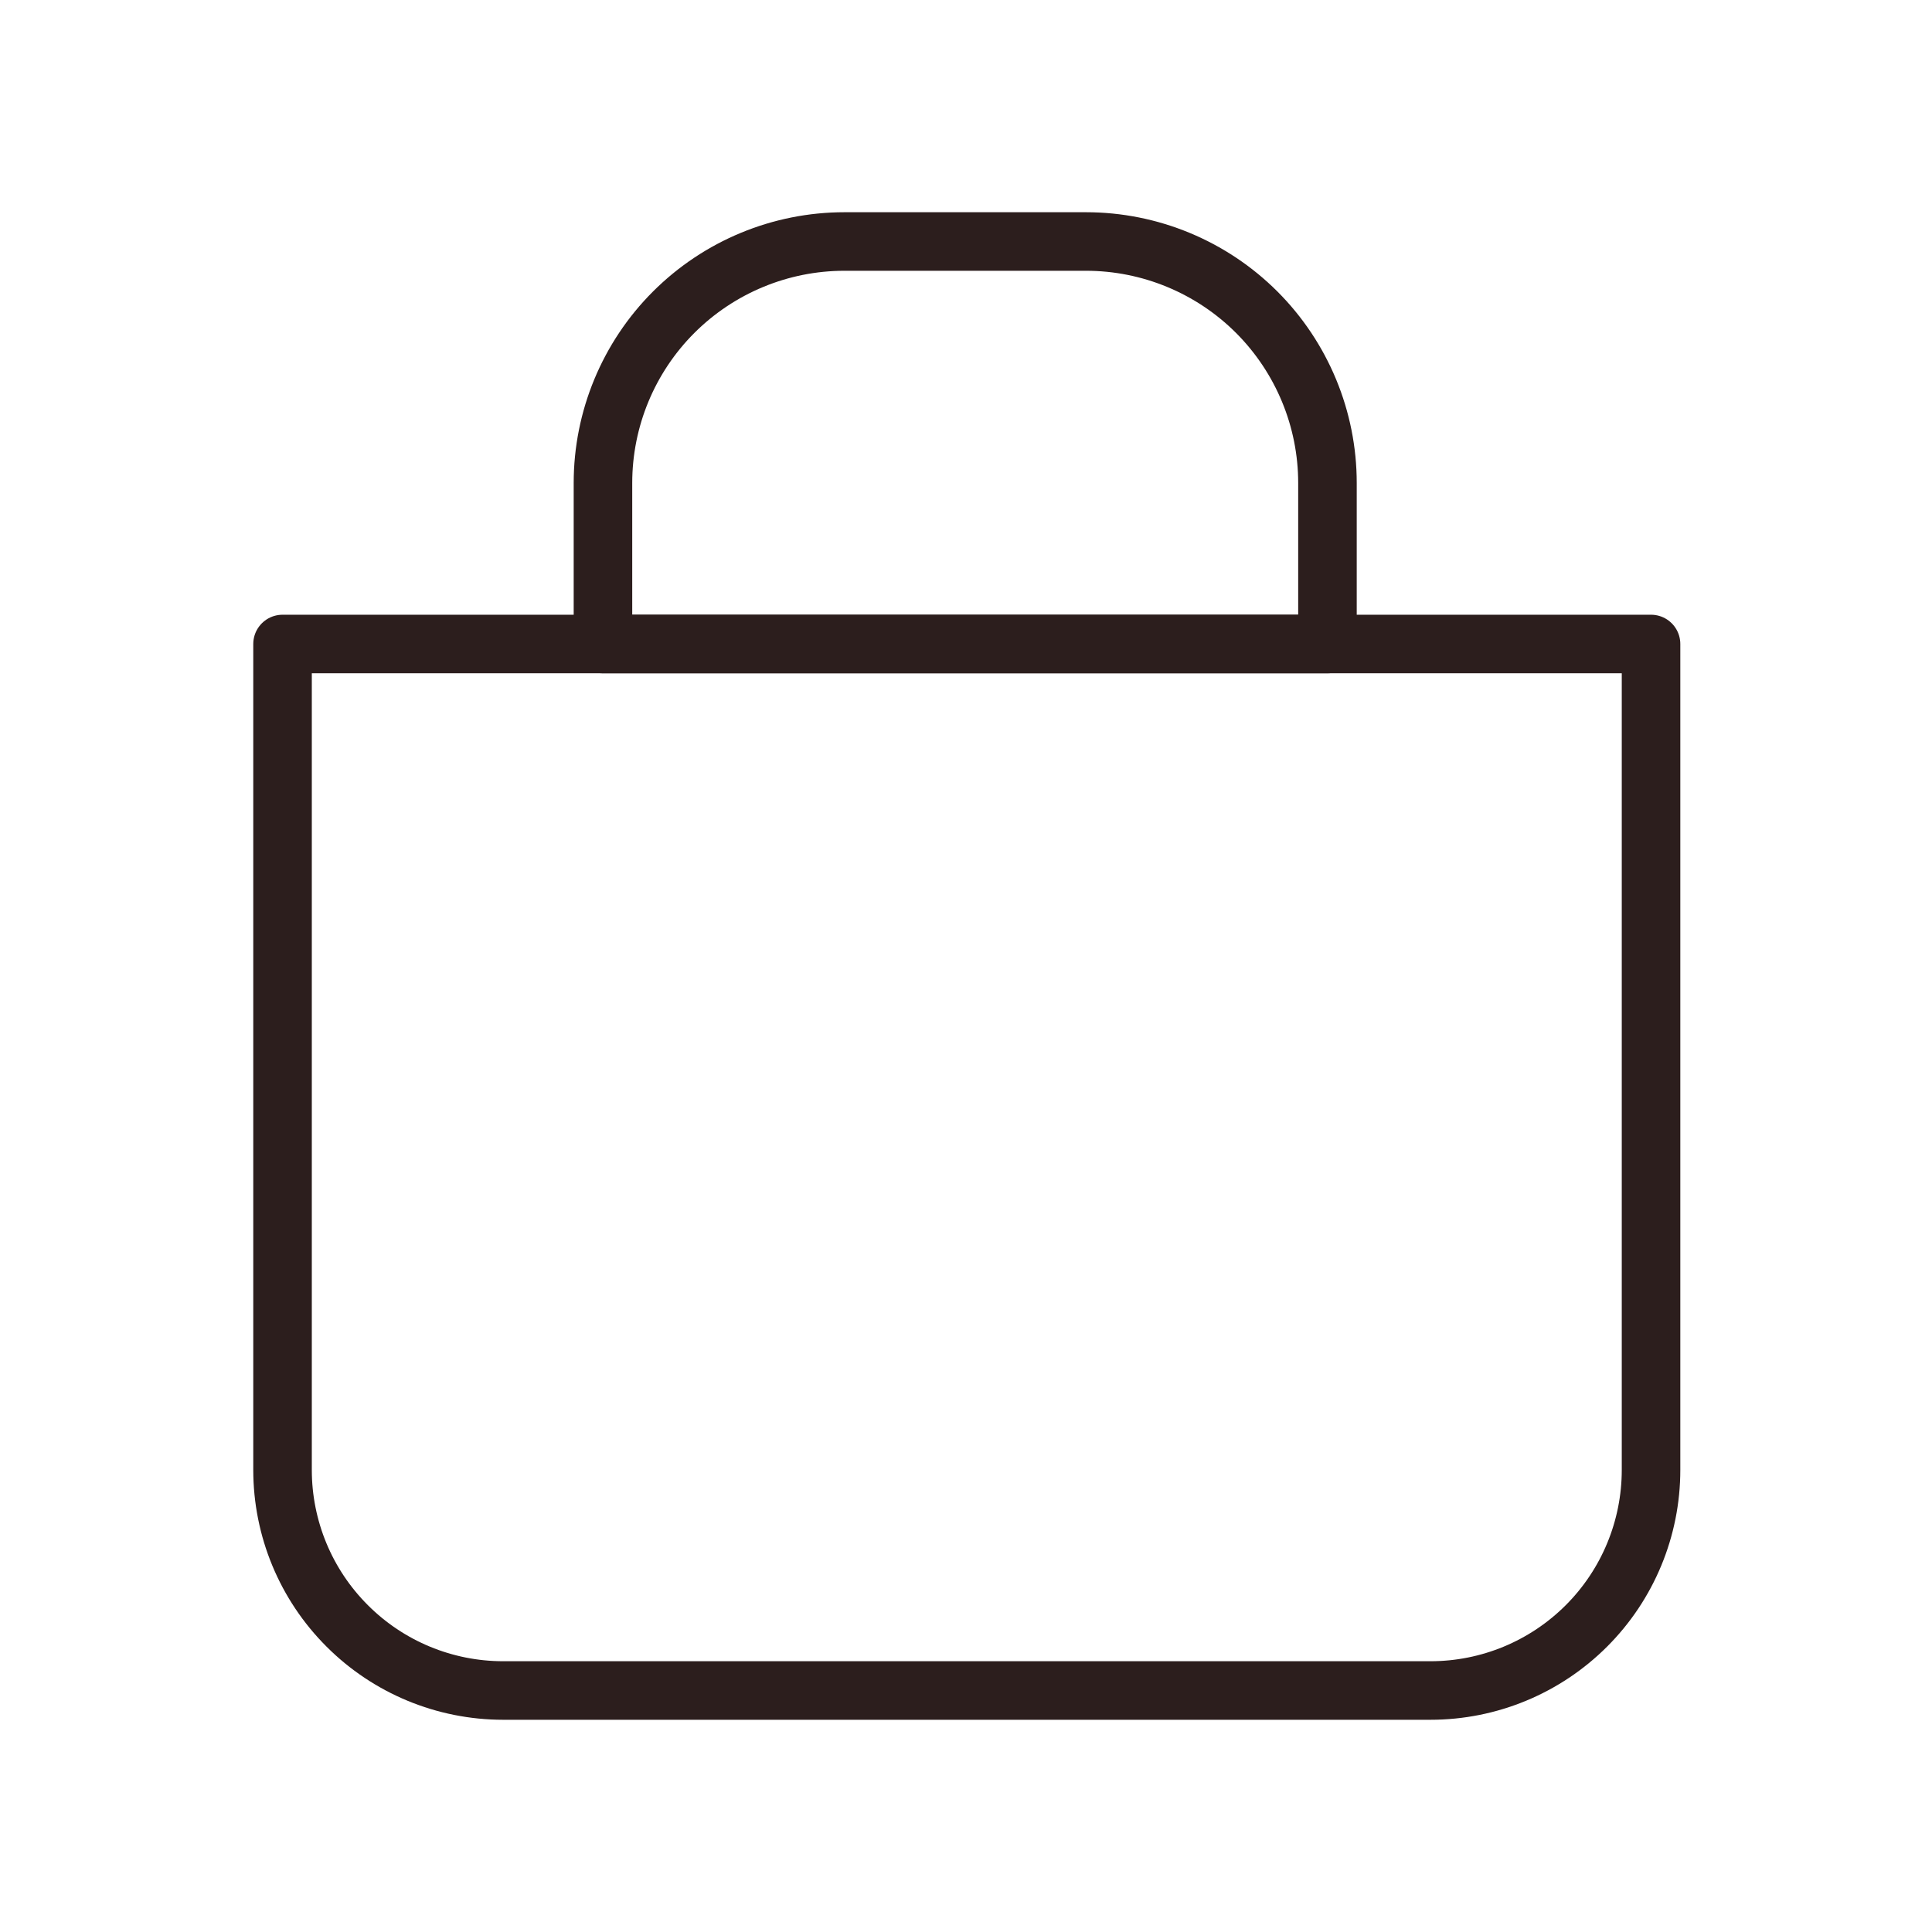
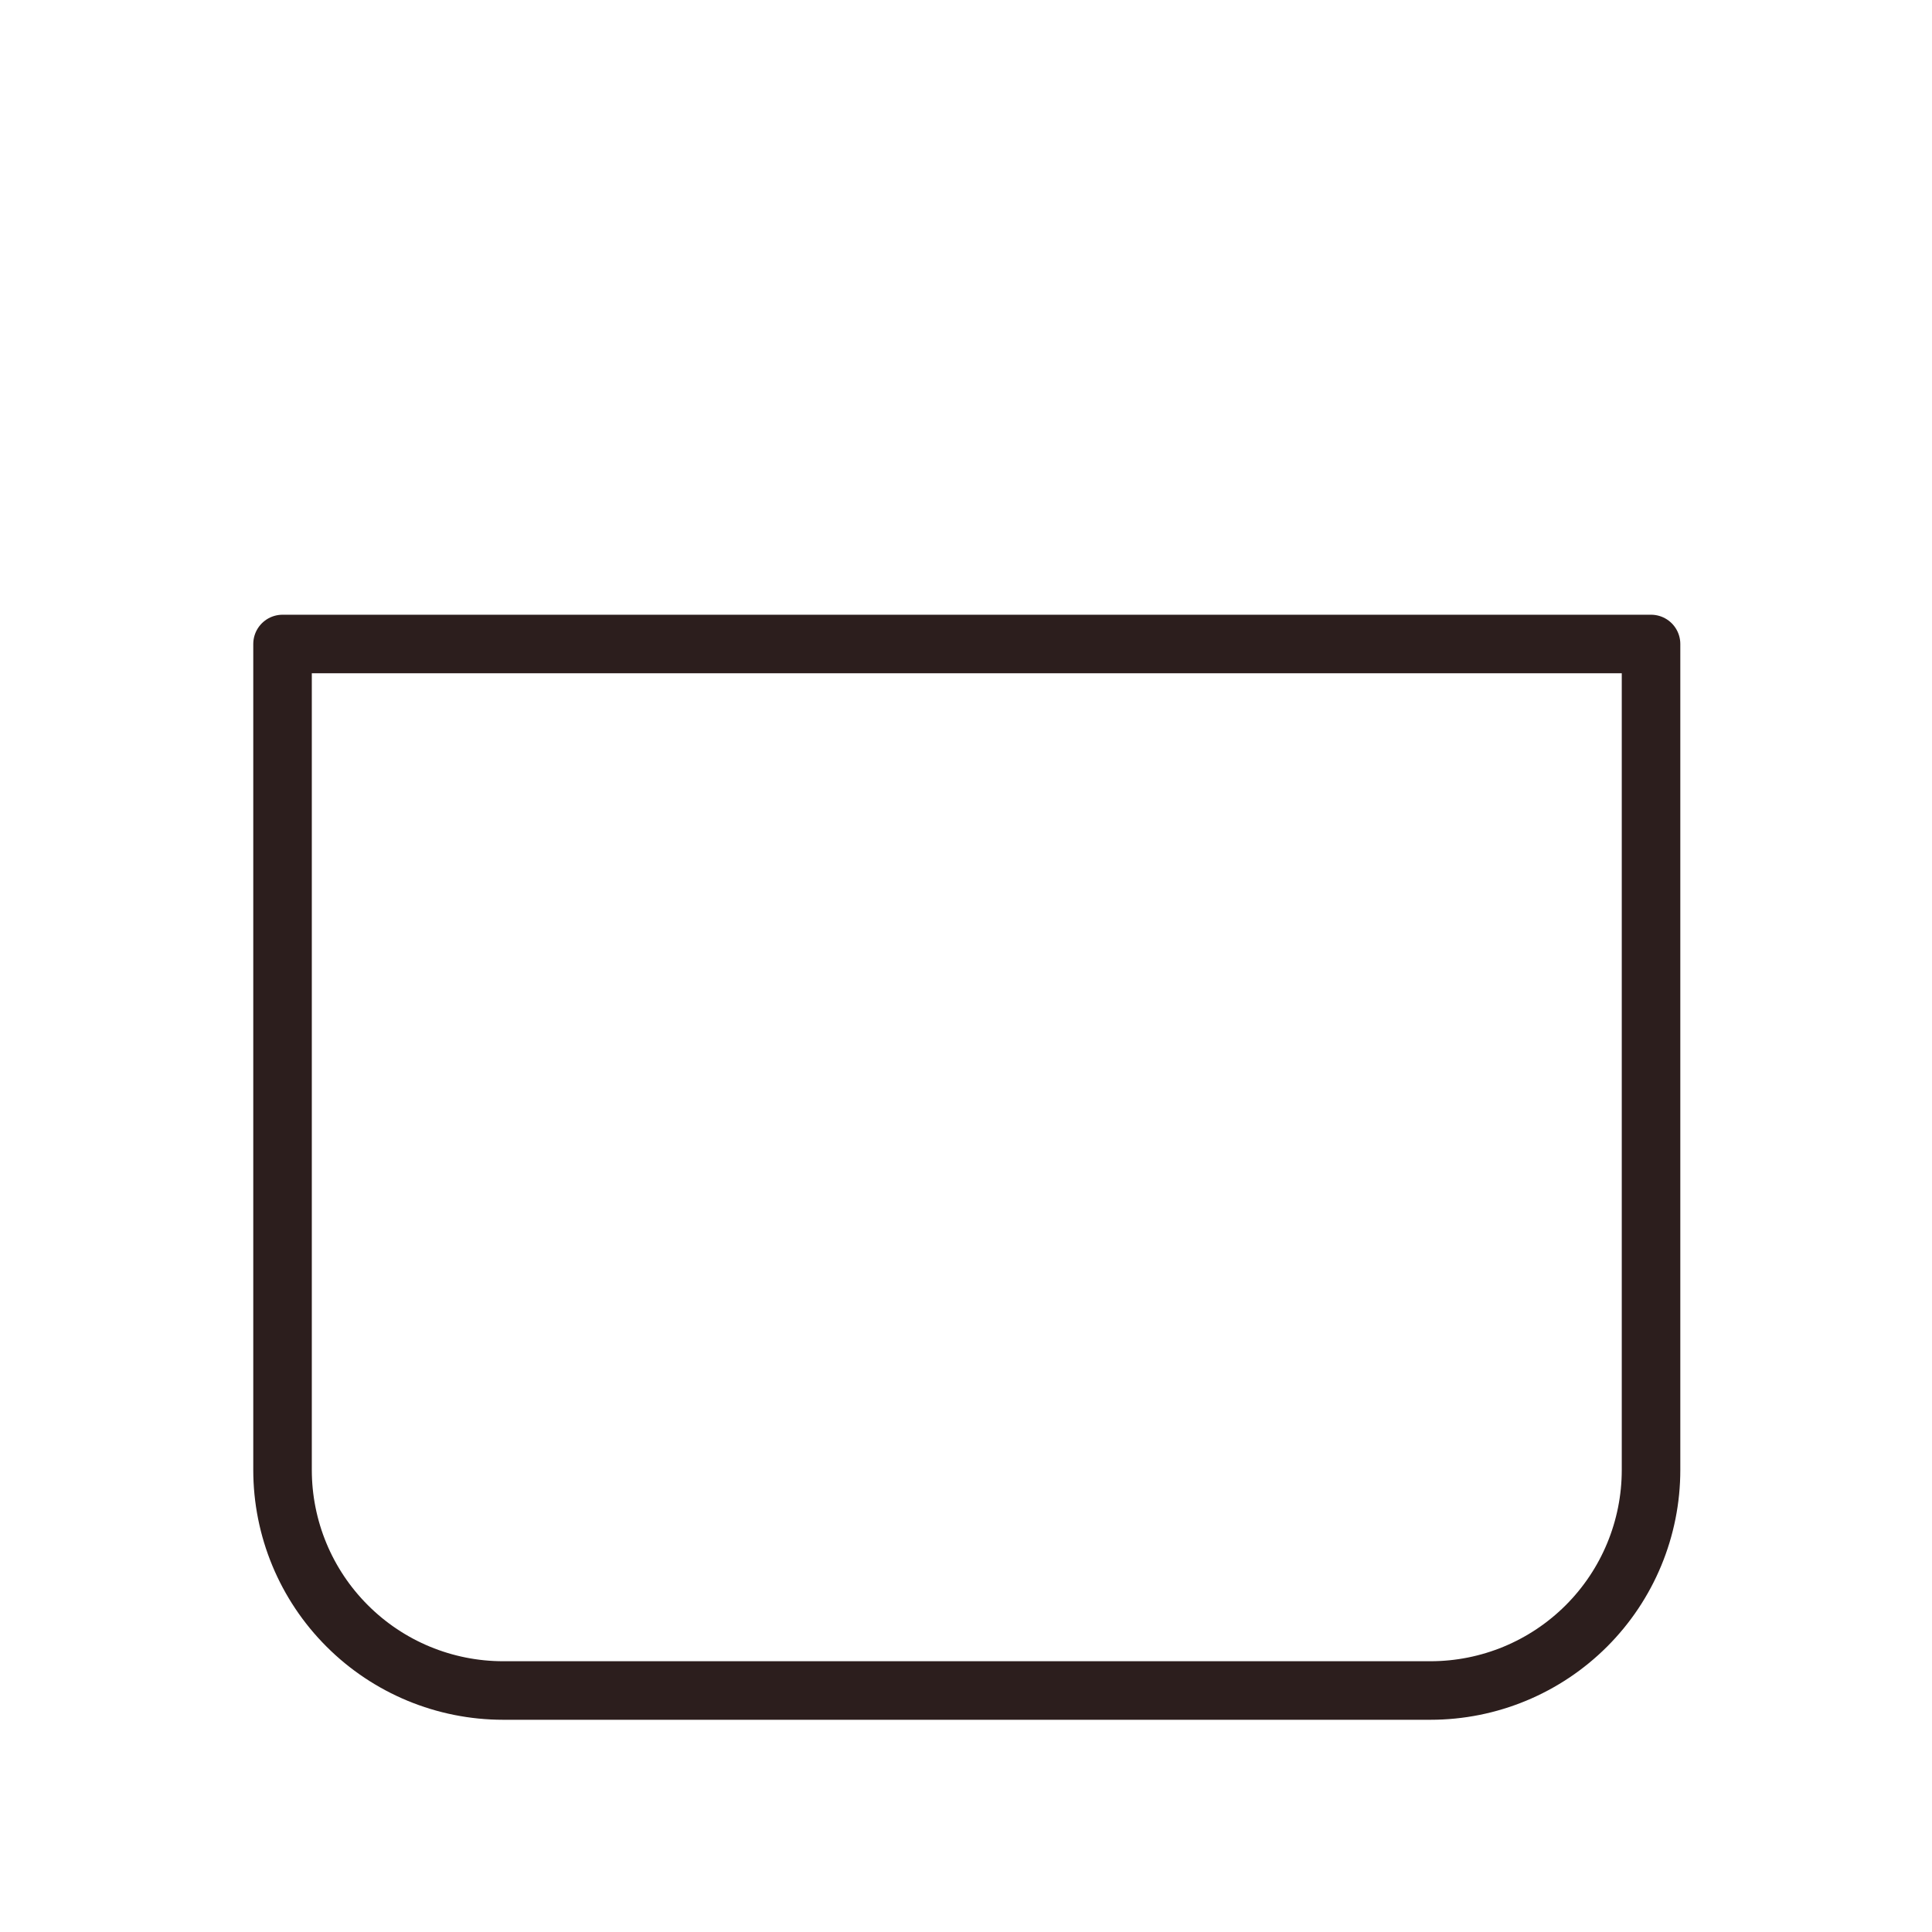
<svg xmlns="http://www.w3.org/2000/svg" width="33" height="33" viewBox="0 0 33 33" fill="none">
  <path d="M4.826 11H28.201V25.108C28.201 26.107 27.804 27.065 27.098 27.771C26.391 28.478 25.433 28.875 24.434 28.875H8.594C7.595 28.875 6.636 28.478 5.93 27.771C5.223 27.065 4.826 26.107 4.826 25.108V11Z" stroke="#2C1E1D" stroke-linecap="round" stroke-linejoin="round" />
-   <path d="M14.424 4.125H18.549C19.643 4.125 20.692 4.56 21.466 5.333C22.239 6.107 22.674 7.156 22.674 8.25V11H10.299V8.25C10.299 7.156 10.733 6.107 11.507 5.333C12.281 4.56 13.33 4.125 14.424 4.125Z" stroke="#2C1E1D" stroke-linecap="round" stroke-linejoin="round" />
</svg>